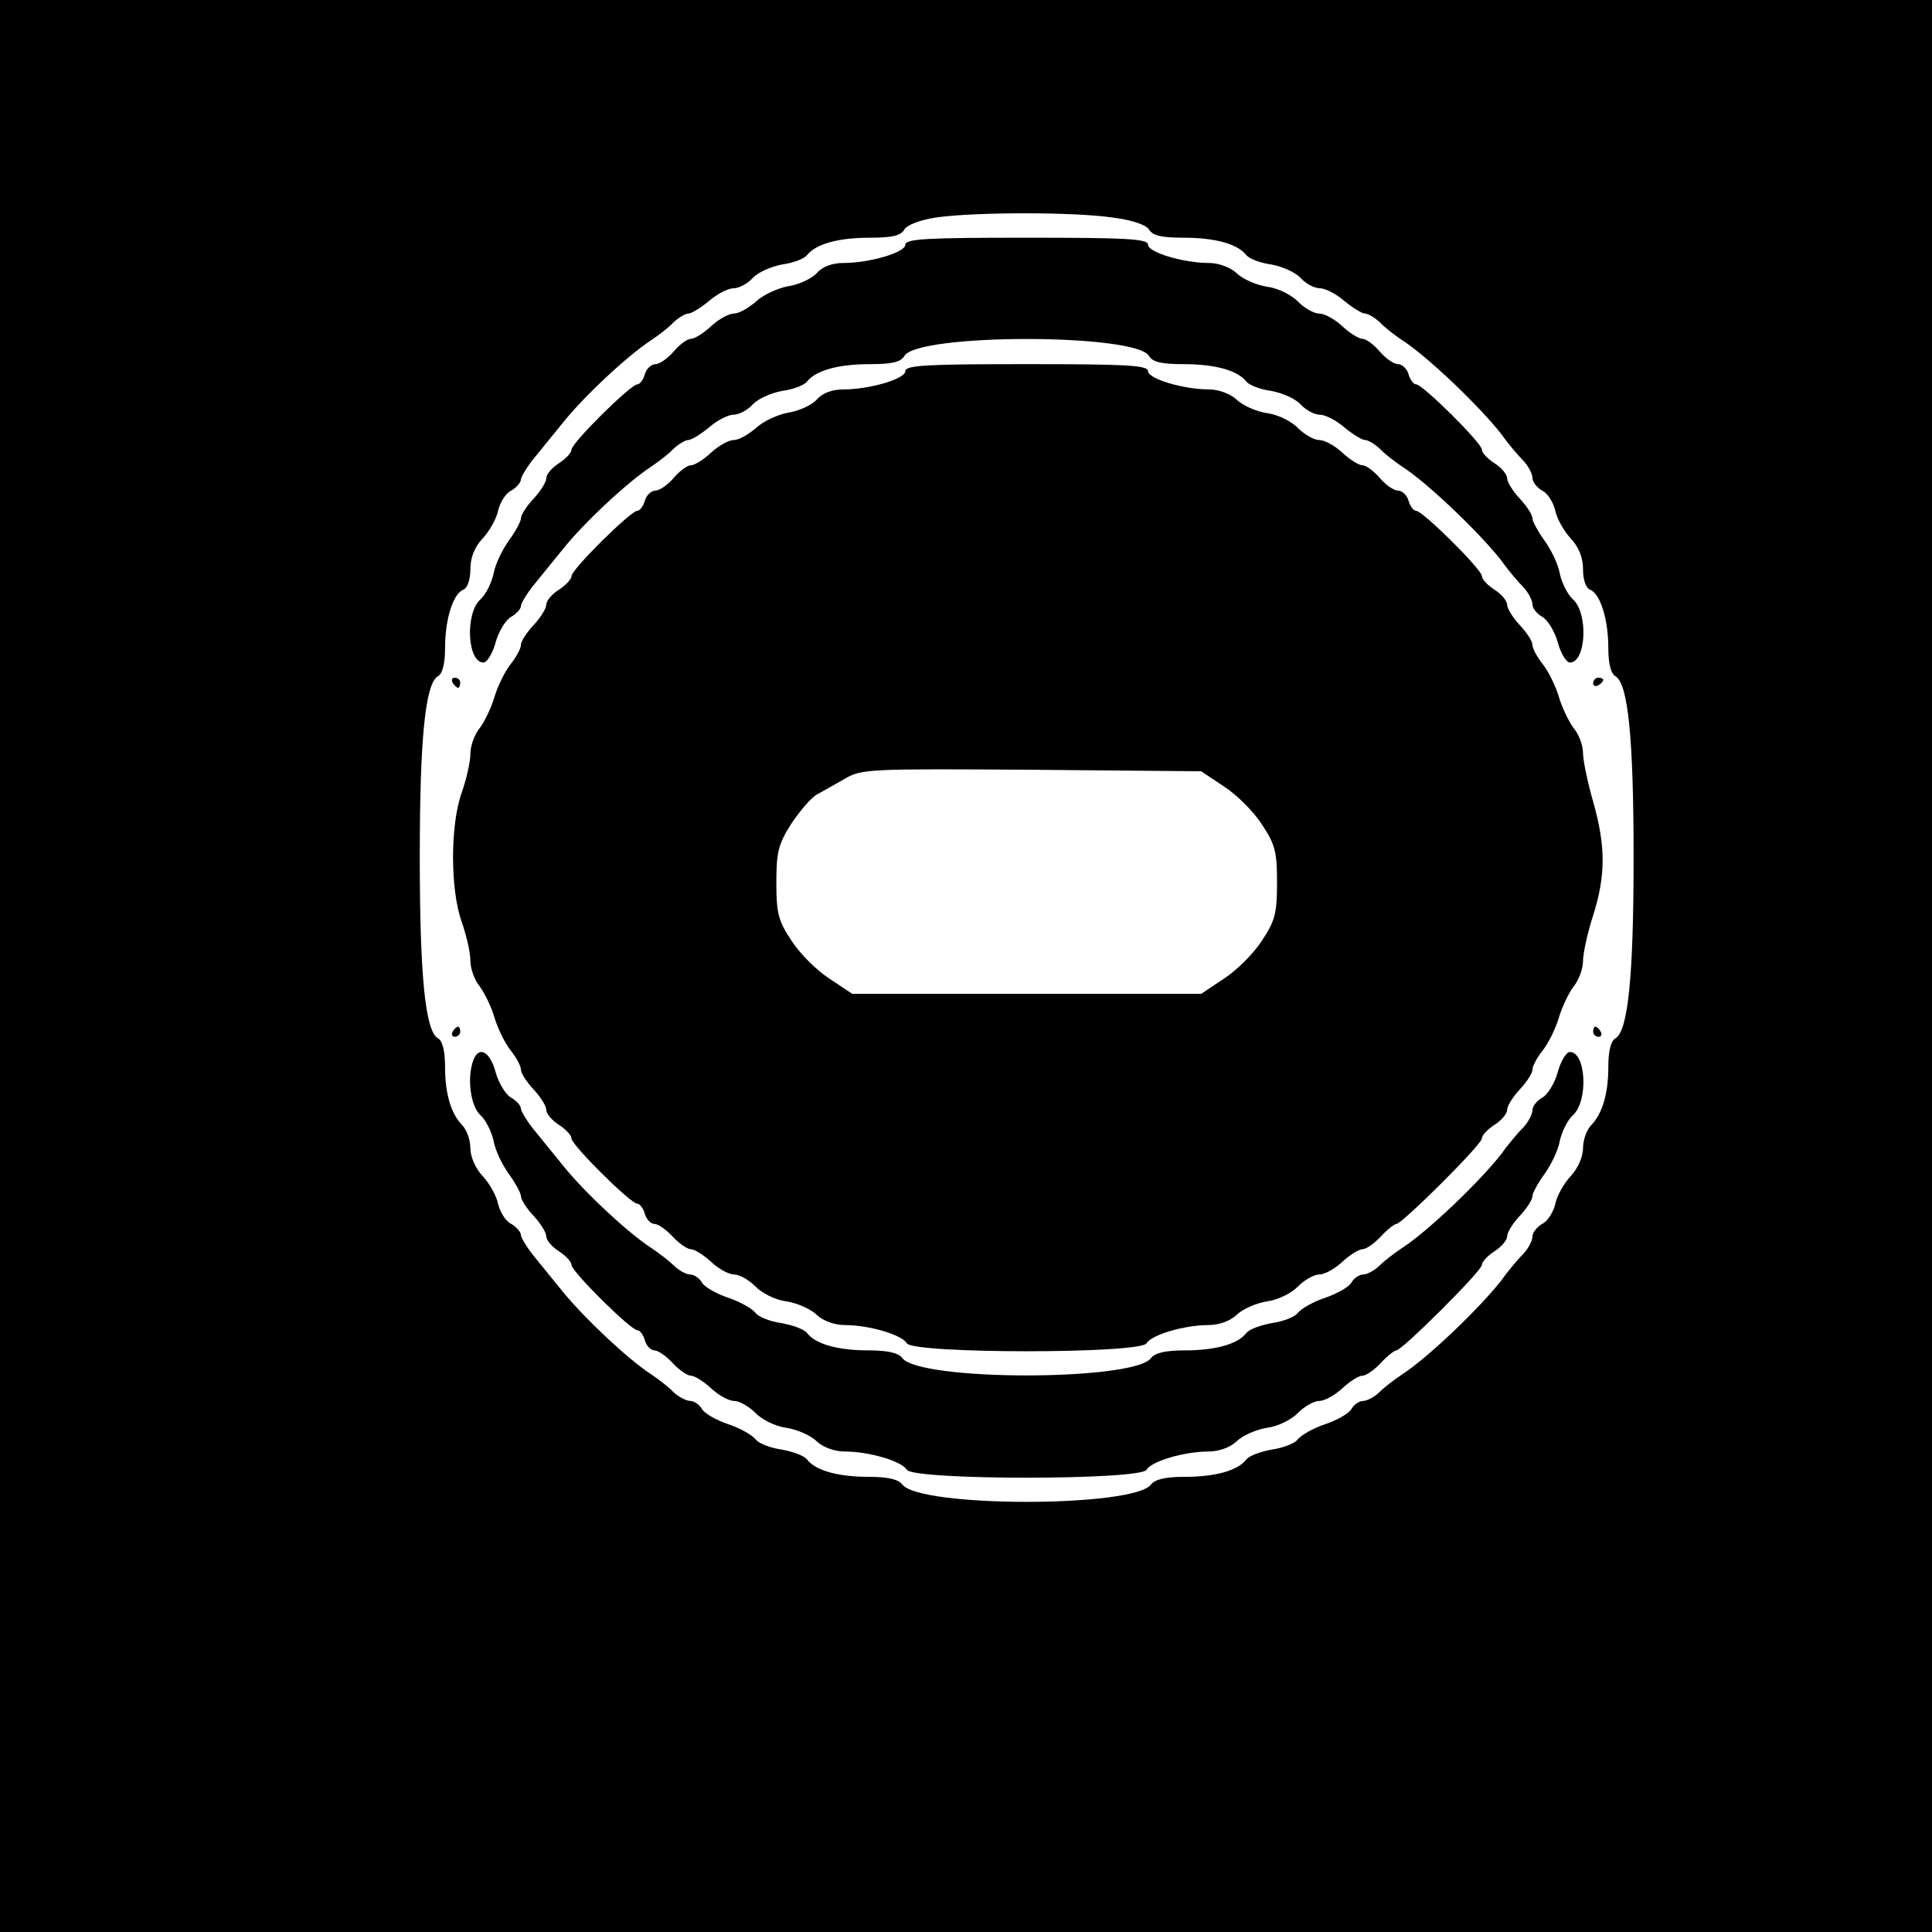
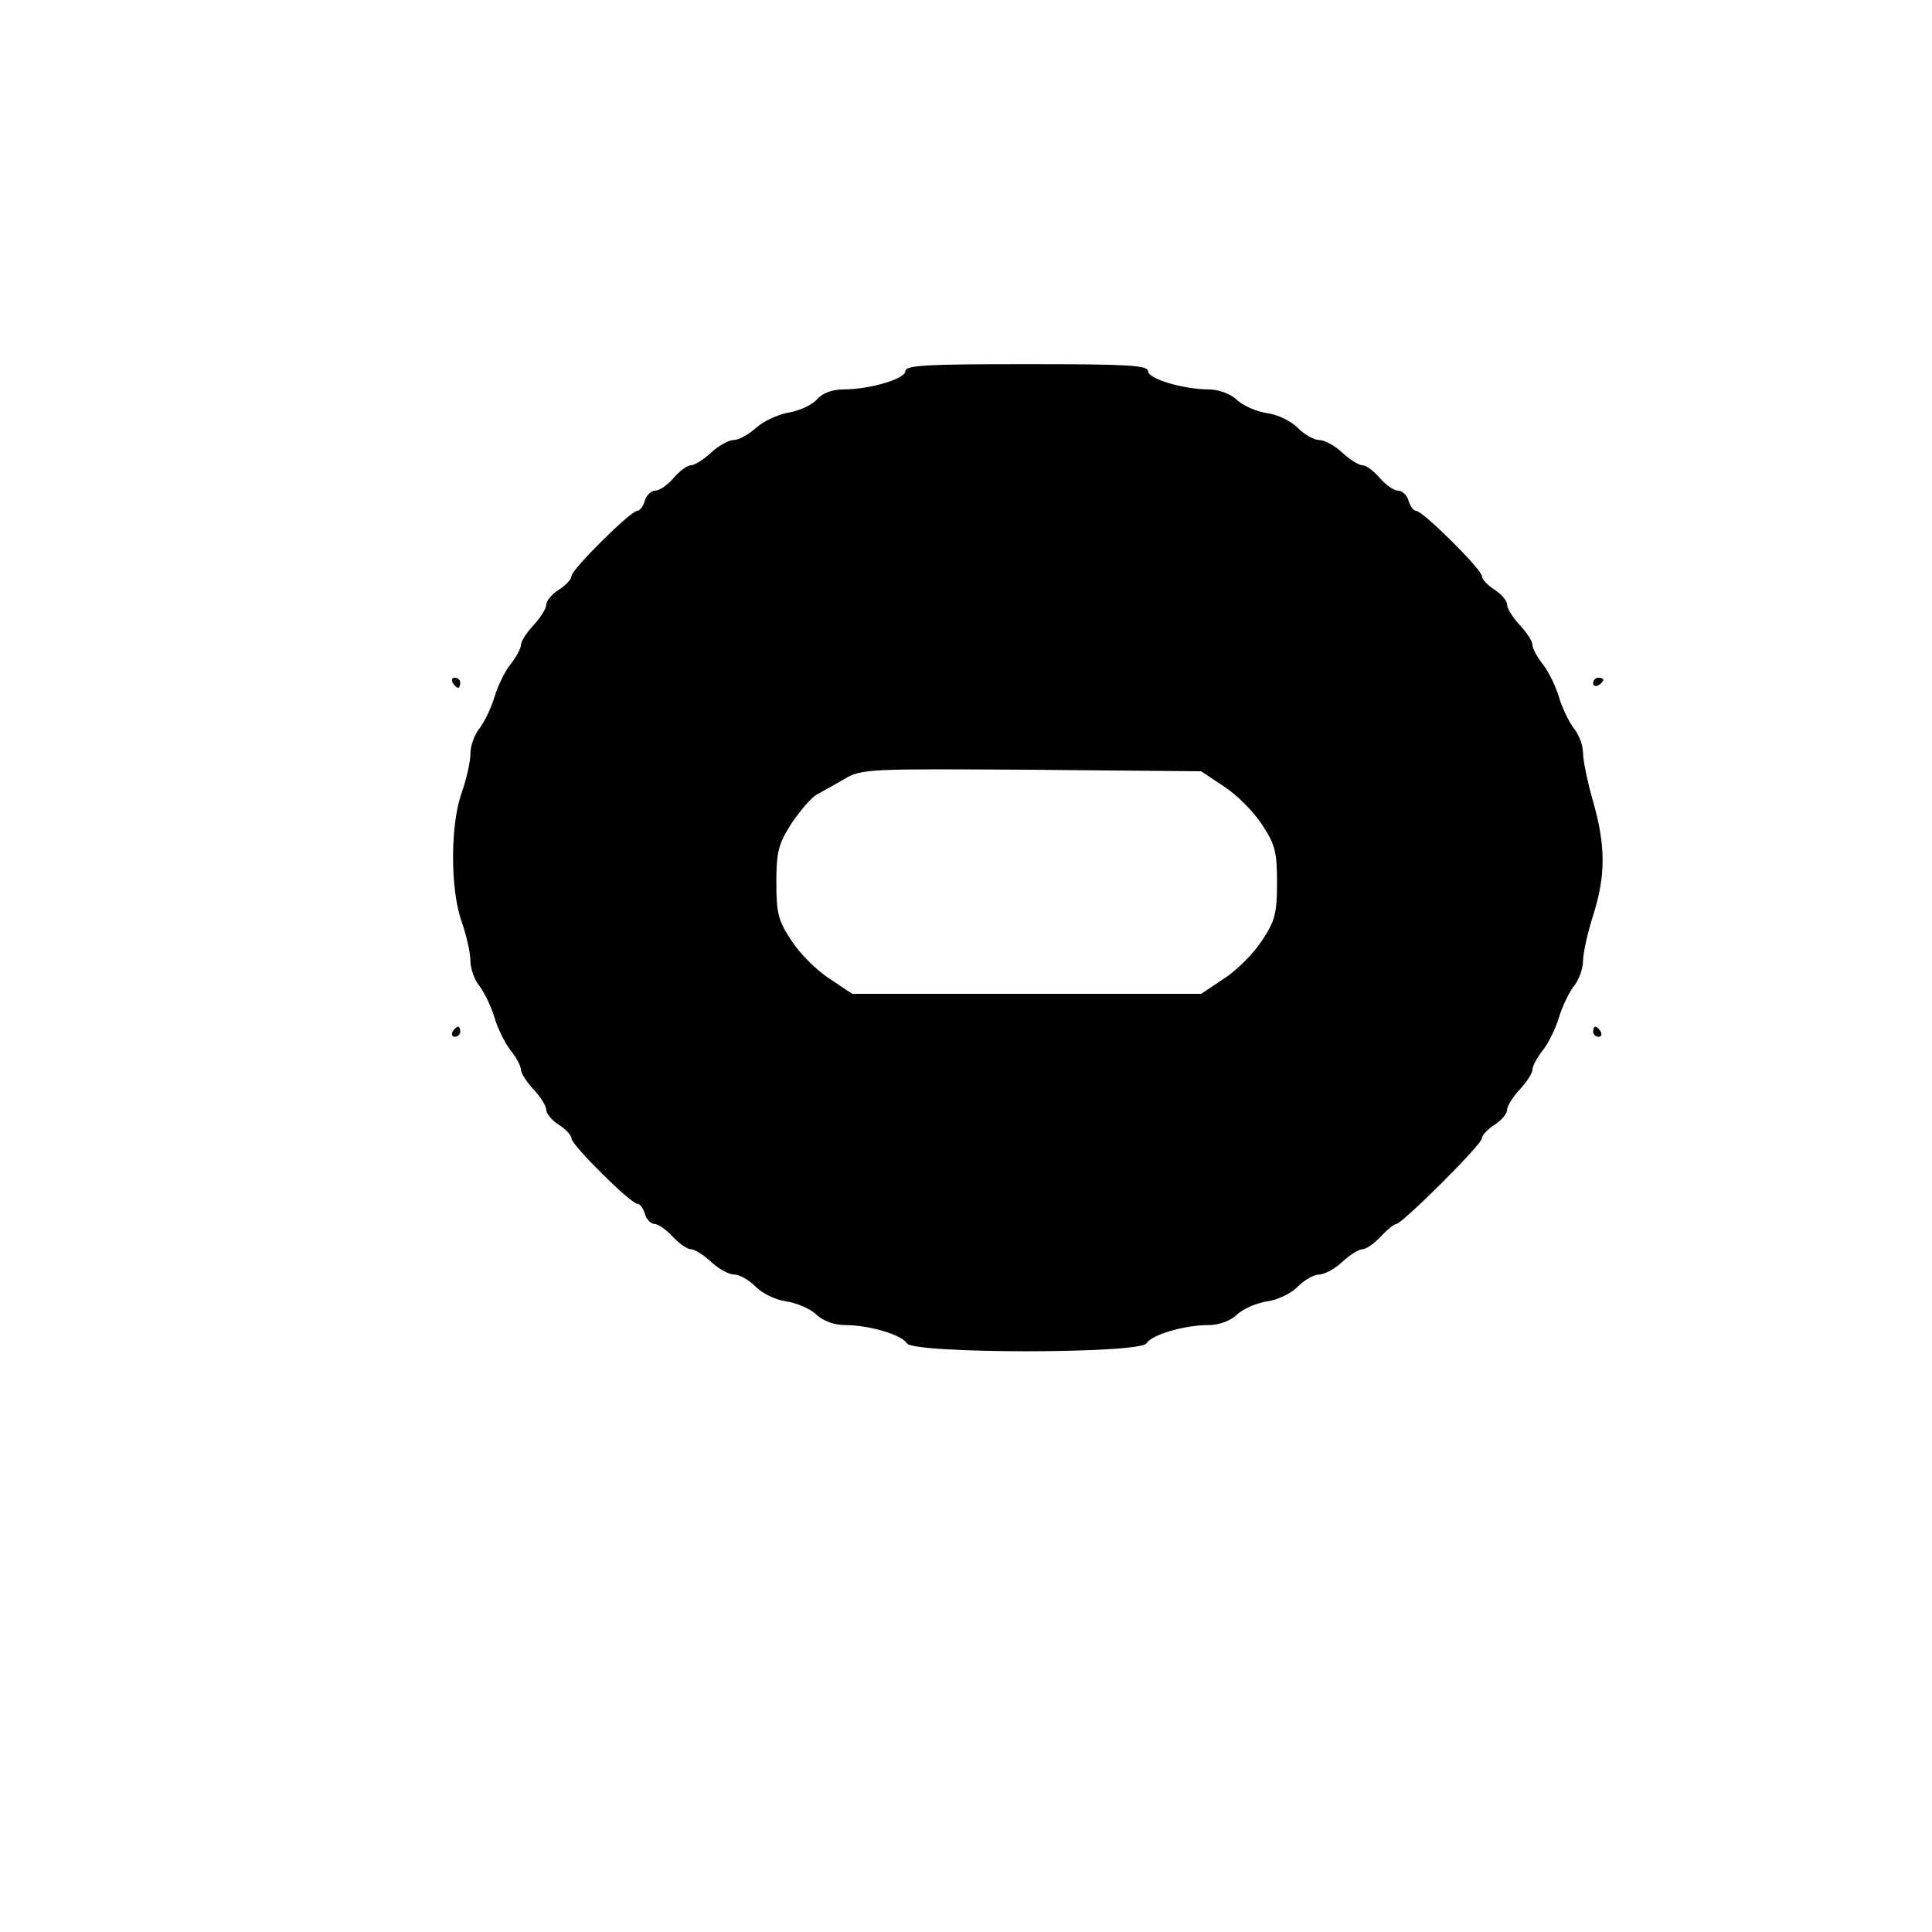
<svg xmlns="http://www.w3.org/2000/svg" version="1.0" width="382pt" height="382pt" viewBox="0 0 382 382" preserveAspectRatio="xMidYMid meet">
  <g transform="translate(0,382) scale(0.1,-0.1)" fill="#000000" stroke="none">
-     <path d="M0 1910 l0 -1910 1910 0 1910 0 0 1910 0 1910 -1910 0 -1910 0 0 -1910z m2199 1480 c40 -5 68 -15 73 -24 7 -12 25 -16 68 -16 62 0 106 -12 124 -34 6 -8 28 -16 50 -19 21 -4 47 -15 58 -27 10 -11 27 -20 38 -20 10 0 32 -11 48 -25 17 -14 35 -25 41 -25 6 0 19 -8 29 -17 9 -10 30 -26 45 -36 51 -33 154 -132 196 -186 14 -20 34 -43 44 -53 9 -10 17 -25 17 -33 0 -8 9 -19 19 -25 11 -5 22 -23 26 -39 3 -16 17 -41 31 -56 16 -17 24 -38 24 -61 0 -21 6 -37 14 -40 20 -8 36 -58 36 -115 0 -31 5 -51 14 -56 25 -14 36 -122 36 -358 0 -236 -11 -344 -36 -358 -9 -5 -14 -25 -14 -57 0 -53 -12 -93 -35 -116 -8 -9 -15 -28 -15 -44 0 -17 -10 -40 -24 -55 -14 -15 -28 -40 -31 -56 -4 -16 -15 -34 -26 -39 -10 -6 -19 -17 -19 -25 0 -8 -8 -23 -17 -33 -10 -10 -30 -33 -44 -53 -42 -54 -145 -153 -196 -186 -15 -10 -36 -26 -45 -35 -10 -10 -25 -18 -33 -18 -7 0 -18 -7 -23 -16 -4 -8 -28 -22 -52 -30 -24 -8 -48 -22 -54 -30 -6 -8 -29 -17 -51 -20 -22 -4 -45 -12 -51 -20 -17 -22 -62 -34 -121 -34 -39 0 -59 -5 -67 -15 -33 -46 -459 -46 -492 0 -8 10 -28 15 -67 15 -59 0 -104 12 -121 34 -6 8 -29 16 -51 20 -22 3 -45 12 -51 20 -6 8 -30 22 -54 30 -24 8 -48 22 -52 30 -5 9 -16 16 -23 16 -8 0 -23 8 -33 17 -9 10 -30 26 -45 36 -46 30 -132 111 -175 164 -12 15 -36 44 -52 64 -17 20 -30 42 -30 47 0 6 -9 16 -19 22 -11 5 -22 23 -26 39 -3 16 -17 41 -31 56 -14 15 -24 38 -24 55 0 16 -7 35 -15 44 -23 23 -35 63 -35 116 0 32 -5 52 -14 57 -25 14 -36 122 -36 358 0 236 11 344 36 358 9 5 14 25 14 56 0 57 16 107 36 115 8 3 14 19 14 40 0 23 8 44 24 61 14 15 28 40 31 56 4 16 15 34 26 39 10 6 19 16 19 22 0 5 13 27 30 47 16 20 40 49 52 64 42 53 129 134 175 164 15 10 36 26 45 36 10 9 23 17 29 17 6 0 24 11 41 25 16 14 38 25 48 25 11 0 28 9 38 20 11 12 37 23 58 27 22 3 44 11 50 19 18 22 62 34 124 34 44 0 61 4 68 16 5 9 30 19 63 24 77 11 273 11 348 0z" />
-     <path d="M1790 3336 c0 -15 -70 -36 -123 -36 -21 0 -41 -7 -52 -20 -10 -11 -36 -23 -57 -26 -21 -4 -49 -17 -63 -30 -15 -13 -34 -24 -44 -24 -10 0 -30 -11 -45 -25 -15 -14 -33 -25 -40 -25 -7 0 -22 -11 -34 -25 -12 -14 -28 -25 -36 -25 -8 0 -18 -9 -21 -20 -3 -11 -10 -20 -15 -20 -13 0 -130 -116 -130 -129 0 -6 -11 -18 -25 -27 -14 -9 -25 -22 -25 -30 0 -7 -11 -25 -25 -40 -14 -15 -25 -32 -25 -39 0 -6 -11 -26 -24 -44 -13 -18 -27 -47 -30 -65 -4 -18 -15 -41 -26 -51 -31 -28 -26 -125 6 -125 7 0 18 18 24 40 6 22 20 44 30 50 11 6 20 16 20 22 0 5 13 27 30 47 16 20 40 49 52 64 42 53 129 134 175 164 15 10 36 26 45 36 10 9 23 17 29 17 6 0 24 11 41 25 16 14 38 25 48 25 11 0 28 9 38 20 11 12 37 23 58 27 22 3 44 11 50 19 18 22 62 34 124 34 43 0 61 4 68 16 25 45 459 45 484 0 7 -12 25 -16 68 -16 62 0 106 -12 124 -34 6 -8 28 -16 50 -19 21 -4 47 -15 58 -27 10 -11 27 -20 38 -20 10 0 32 -11 48 -25 17 -14 35 -25 41 -25 6 0 19 -8 29 -17 9 -10 30 -26 45 -36 51 -33 154 -132 196 -186 14 -20 34 -43 44 -53 9 -10 17 -25 17 -33 0 -8 9 -19 20 -25 10 -6 24 -28 30 -50 6 -22 17 -40 24 -40 32 0 37 97 6 125 -11 10 -22 33 -26 51 -3 18 -17 47 -30 65 -13 18 -24 38 -24 44 0 7 -11 24 -25 39 -14 15 -25 33 -25 40 0 8 -11 21 -25 30 -14 9 -25 21 -25 27 0 13 -117 129 -130 129 -5 0 -12 9 -15 20 -3 11 -13 20 -21 20 -8 0 -24 11 -36 25 -12 14 -27 25 -34 25 -7 0 -25 11 -40 25 -15 14 -35 25 -46 25 -10 0 -29 11 -41 23 -12 13 -39 27 -61 30 -21 3 -49 15 -61 27 -12 11 -35 20 -54 20 -51 0 -121 21 -121 36 0 12 -43 14 -240 14 -197 0 -240 -2 -240 -14z" />
    <path d="M1790 3086 c0 -15 -70 -36 -123 -36 -21 0 -41 -7 -52 -20 -10 -11 -36 -23 -57 -26 -21 -4 -49 -17 -63 -30 -15 -13 -34 -24 -44 -24 -10 0 -30 -11 -45 -25 -15 -14 -33 -25 -40 -25 -7 0 -22 -11 -34 -25 -12 -14 -28 -25 -36 -25 -8 0 -18 -9 -21 -20 -3 -11 -10 -20 -15 -20 -13 0 -130 -116 -130 -129 0 -6 -11 -18 -25 -27 -14 -9 -25 -22 -25 -30 0 -7 -11 -25 -25 -40 -14 -15 -25 -32 -25 -39 0 -7 -9 -24 -21 -39 -11 -14 -25 -43 -31 -63 -6 -21 -19 -48 -29 -62 -11 -13 -19 -36 -19 -52 0 -16 -8 -50 -17 -76 -23 -64 -23 -192 0 -256 9 -26 17 -60 17 -76 0 -16 8 -39 19 -52 10 -14 23 -41 29 -62 6 -20 20 -49 31 -63 12 -15 21 -32 21 -39 0 -7 11 -24 25 -39 14 -15 25 -33 25 -40 0 -8 11 -21 25 -30 14 -9 25 -21 25 -27 0 -13 117 -129 130 -129 5 0 12 -9 15 -20 3 -11 12 -20 19 -20 7 0 23 -11 36 -25 13 -14 29 -25 36 -25 7 0 25 -11 40 -25 15 -14 35 -25 46 -25 10 0 29 -11 41 -23 12 -13 39 -27 61 -30 21 -3 49 -15 61 -27 13 -12 35 -20 56 -20 47 0 112 -19 122 -36 12 -21 462 -21 474 0 10 17 75 36 122 36 21 0 43 8 56 20 12 12 40 24 61 27 22 3 49 17 61 30 12 12 31 23 41 23 11 0 31 11 46 25 15 14 33 25 40 25 7 0 23 11 36 25 13 14 27 25 31 25 11 0 169 157 169 169 0 6 11 18 25 27 14 9 25 22 25 30 0 7 11 25 25 40 14 15 25 32 25 39 0 7 9 24 21 39 11 14 25 43 31 63 6 21 19 48 29 62 11 13 19 36 19 51 0 15 9 56 20 90 25 79 25 137 0 225 -11 38 -20 82 -20 96 0 15 -8 37 -19 50 -10 14 -23 41 -29 62 -6 20 -20 49 -31 63 -12 15 -21 32 -21 39 0 7 -11 24 -25 39 -14 15 -25 33 -25 40 0 8 -11 21 -25 30 -14 9 -25 21 -25 27 0 13 -117 129 -130 129 -5 0 -12 9 -15 20 -3 11 -13 20 -21 20 -8 0 -24 11 -36 25 -12 14 -27 25 -34 25 -7 0 -25 11 -40 25 -15 14 -35 25 -46 25 -10 0 -29 11 -41 23 -12 13 -39 27 -61 30 -21 3 -49 15 -61 27 -12 11 -35 20 -54 20 -51 0 -121 21 -121 36 0 12 -43 14 -240 14 -197 0 -240 -2 -240 -14z m630 -821 c25 -16 59 -50 75 -75 26 -39 30 -54 30 -115 0 -61 -4 -76 -30 -115 -16 -25 -50 -59 -75 -75 l-45 -30 -345 0 -345 0 -45 30 c-25 16 -59 50 -75 75 -26 39 -30 54 -30 115 0 61 4 76 30 117 17 25 39 51 50 57 11 6 36 20 55 31 34 20 49 20 370 18 l335 -3 45 -30z" />
    <path d="M895 2470 c3 -5 8 -10 11 -10 2 0 4 5 4 10 0 6 -5 10 -11 10 -5 0 -7 -4 -4 -10z" />
    <path d="M3150 2469 c0 -5 5 -7 10 -4 6 3 10 8 10 11 0 2 -4 4 -10 4 -5 0 -10 -5 -10 -11z" />
    <path d="M895 1780 c-3 -5 -1 -10 4 -10 6 0 11 5 11 10 0 6 -2 10 -4 10 -3 0 -8 -4 -11 -10z" />
-     <path d="M3150 1780 c0 -5 5 -10 11 -10 5 0 7 5 4 10 -3 6 -8 10 -11 10 -2 0 -4 -4 -4 -10z" />
-     <path d="M936 1724 c-13 -34 -6 -91 14 -109 11 -10 22 -33 26 -51 3 -18 17 -47 30 -65 13 -18 24 -38 24 -44 0 -7 11 -24 25 -39 14 -15 25 -33 25 -40 0 -8 11 -21 25 -30 14 -9 25 -21 25 -27 0 -13 117 -129 130 -129 5 0 12 -9 15 -20 3 -11 12 -20 19 -20 7 0 23 -11 36 -25 13 -14 29 -25 36 -25 7 0 25 -11 40 -25 15 -14 35 -25 46 -25 10 0 29 -11 41 -23 12 -13 39 -27 61 -30 21 -3 49 -15 61 -27 13 -12 35 -20 56 -20 47 0 112 -19 122 -36 12 -21 462 -21 474 0 10 17 75 36 122 36 21 0 43 8 56 20 12 12 40 24 61 27 22 3 49 17 61 30 12 12 31 23 41 23 11 0 31 11 46 25 15 14 33 25 40 25 7 0 23 11 36 25 13 14 27 25 31 25 11 0 169 157 169 169 0 6 11 18 25 27 14 9 25 22 25 30 0 7 11 25 25 40 14 15 25 32 25 39 0 6 11 26 24 44 13 18 27 47 30 65 4 18 15 41 26 51 31 28 26 125 -6 125 -7 0 -18 -18 -24 -40 -6 -22 -20 -44 -30 -50 -11 -6 -20 -17 -20 -25 0 -8 -8 -23 -17 -33 -10 -10 -30 -33 -44 -53 -42 -54 -145 -153 -196 -186 -15 -10 -36 -26 -45 -35 -10 -10 -25 -18 -33 -18 -7 0 -18 -7 -23 -16 -4 -8 -28 -22 -52 -30 -24 -8 -48 -22 -54 -30 -6 -8 -29 -17 -51 -20 -22 -4 -45 -12 -51 -20 -17 -22 -62 -34 -121 -34 -39 0 -59 -5 -67 -15 -33 -46 -459 -46 -492 0 -8 10 -28 15 -67 15 -59 0 -104 12 -121 34 -6 8 -29 16 -51 20 -22 3 -45 12 -51 20 -6 8 -30 22 -54 30 -24 8 -48 22 -52 30 -5 9 -16 16 -23 16 -8 0 -23 8 -33 18 -9 9 -30 25 -45 35 -46 30 -133 111 -175 164 -12 15 -36 44 -52 64 -17 20 -30 42 -30 47 0 6 -9 16 -20 22 -10 6 -24 28 -30 50 -11 41 -33 53 -44 24z" />
+     <path d="M3150 1780 c0 -5 5 -10 11 -10 5 0 7 5 4 10 -3 6 -8 10 -11 10 -2 0 -4 -4 -4 -10" />
  </g>
</svg>